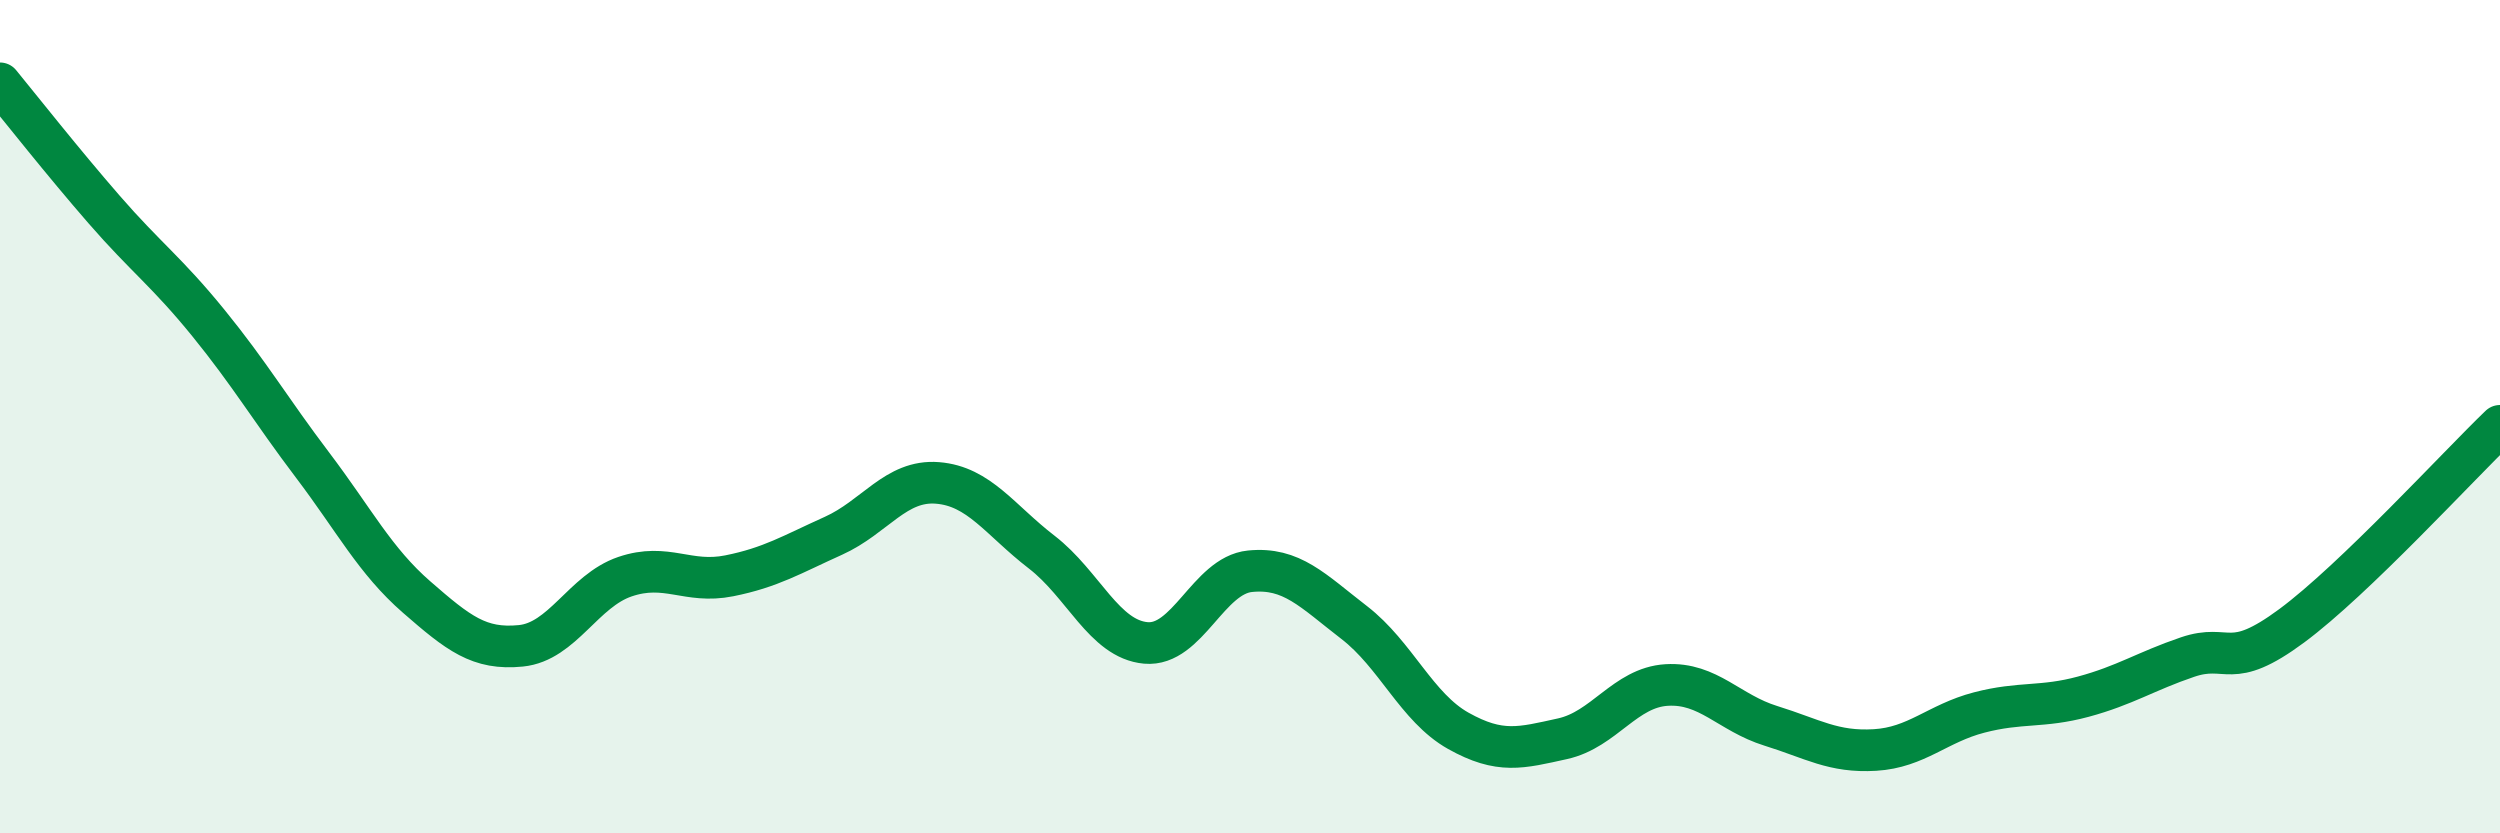
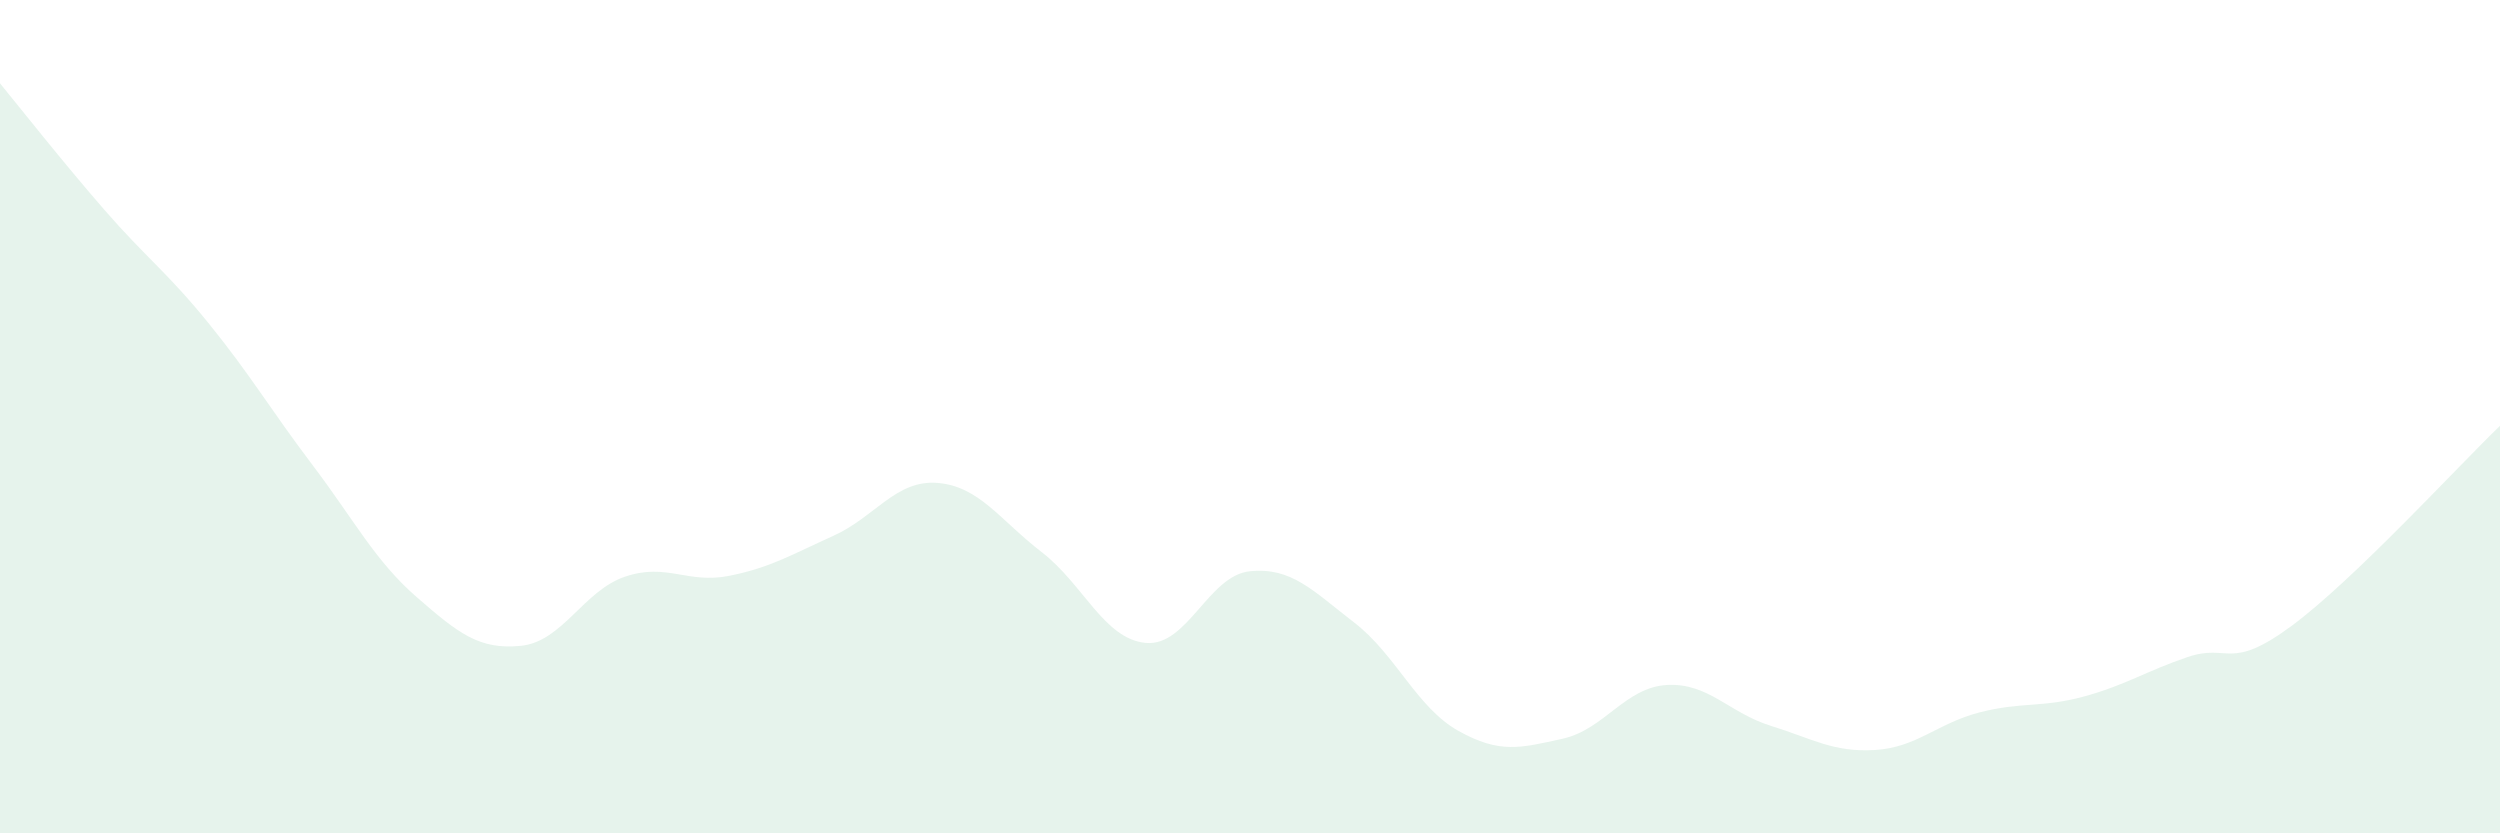
<svg xmlns="http://www.w3.org/2000/svg" width="60" height="20" viewBox="0 0 60 20">
  <path d="M 0,2 C 0.5,2.61 1.5,3.88 2.5,5.03 C 3.5,6.18 4,6.52 5,7.75 C 6,8.98 6.5,9.84 7.5,11.16 C 8.5,12.48 9,13.46 10,14.33 C 11,15.2 11.5,15.6 12.5,15.5 C 13.5,15.4 14,14.18 15,13.84 C 16,13.5 16.5,14.02 17.5,13.82 C 18.5,13.62 19,13.31 20,12.86 C 21,12.41 21.5,11.51 22.5,11.59 C 23.5,11.67 24,12.48 25,13.25 C 26,14.02 26.5,15.34 27.5,15.43 C 28.5,15.52 29,13.81 30,13.71 C 31,13.61 31.5,14.17 32.5,14.94 C 33.5,15.71 34,16.98 35,17.54 C 36,18.1 36.5,17.95 37.5,17.73 C 38.5,17.51 39,16.5 40,16.44 C 41,16.38 41.5,17.11 42.5,17.42 C 43.5,17.73 44,18.06 45,18 C 46,17.94 46.5,17.36 47.5,17.1 C 48.5,16.84 49,16.99 50,16.72 C 51,16.45 51.5,16.11 52.5,15.77 C 53.5,15.43 53.5,16.13 55,15.02 C 56.5,13.91 59,11.18 60,10.22L60 20L0 20Z" fill="#008740" opacity="0.1" stroke-linecap="round" stroke-linejoin="round" />
-   <path d="M 0,2 C 0.5,2.61 1.5,3.88 2.5,5.03 C 3.5,6.18 4,6.52 5,7.75 C 6,8.98 6.5,9.84 7.5,11.16 C 8.5,12.48 9,13.46 10,14.33 C 11,15.2 11.5,15.6 12.5,15.5 C 13.5,15.4 14,14.18 15,13.84 C 16,13.5 16.5,14.02 17.5,13.82 C 18.5,13.62 19,13.31 20,12.86 C 21,12.41 21.5,11.51 22.5,11.59 C 23.5,11.67 24,12.48 25,13.25 C 26,14.02 26.5,15.34 27.5,15.43 C 28.5,15.52 29,13.81 30,13.71 C 31,13.61 31.5,14.17 32.5,14.94 C 33.5,15.71 34,16.98 35,17.54 C 36,18.1 36.5,17.95 37.5,17.73 C 38.5,17.51 39,16.5 40,16.44 C 41,16.38 41.5,17.11 42.5,17.42 C 43.5,17.73 44,18.06 45,18 C 46,17.94 46.5,17.36 47.5,17.1 C 48.5,16.84 49,16.99 50,16.72 C 51,16.45 51.5,16.11 52.5,15.77 C 53.5,15.43 53.5,16.13 55,15.02 C 56.5,13.91 59,11.18 60,10.22" stroke="#008740" stroke-width="1" fill="none" stroke-linecap="round" stroke-linejoin="round" />
</svg>